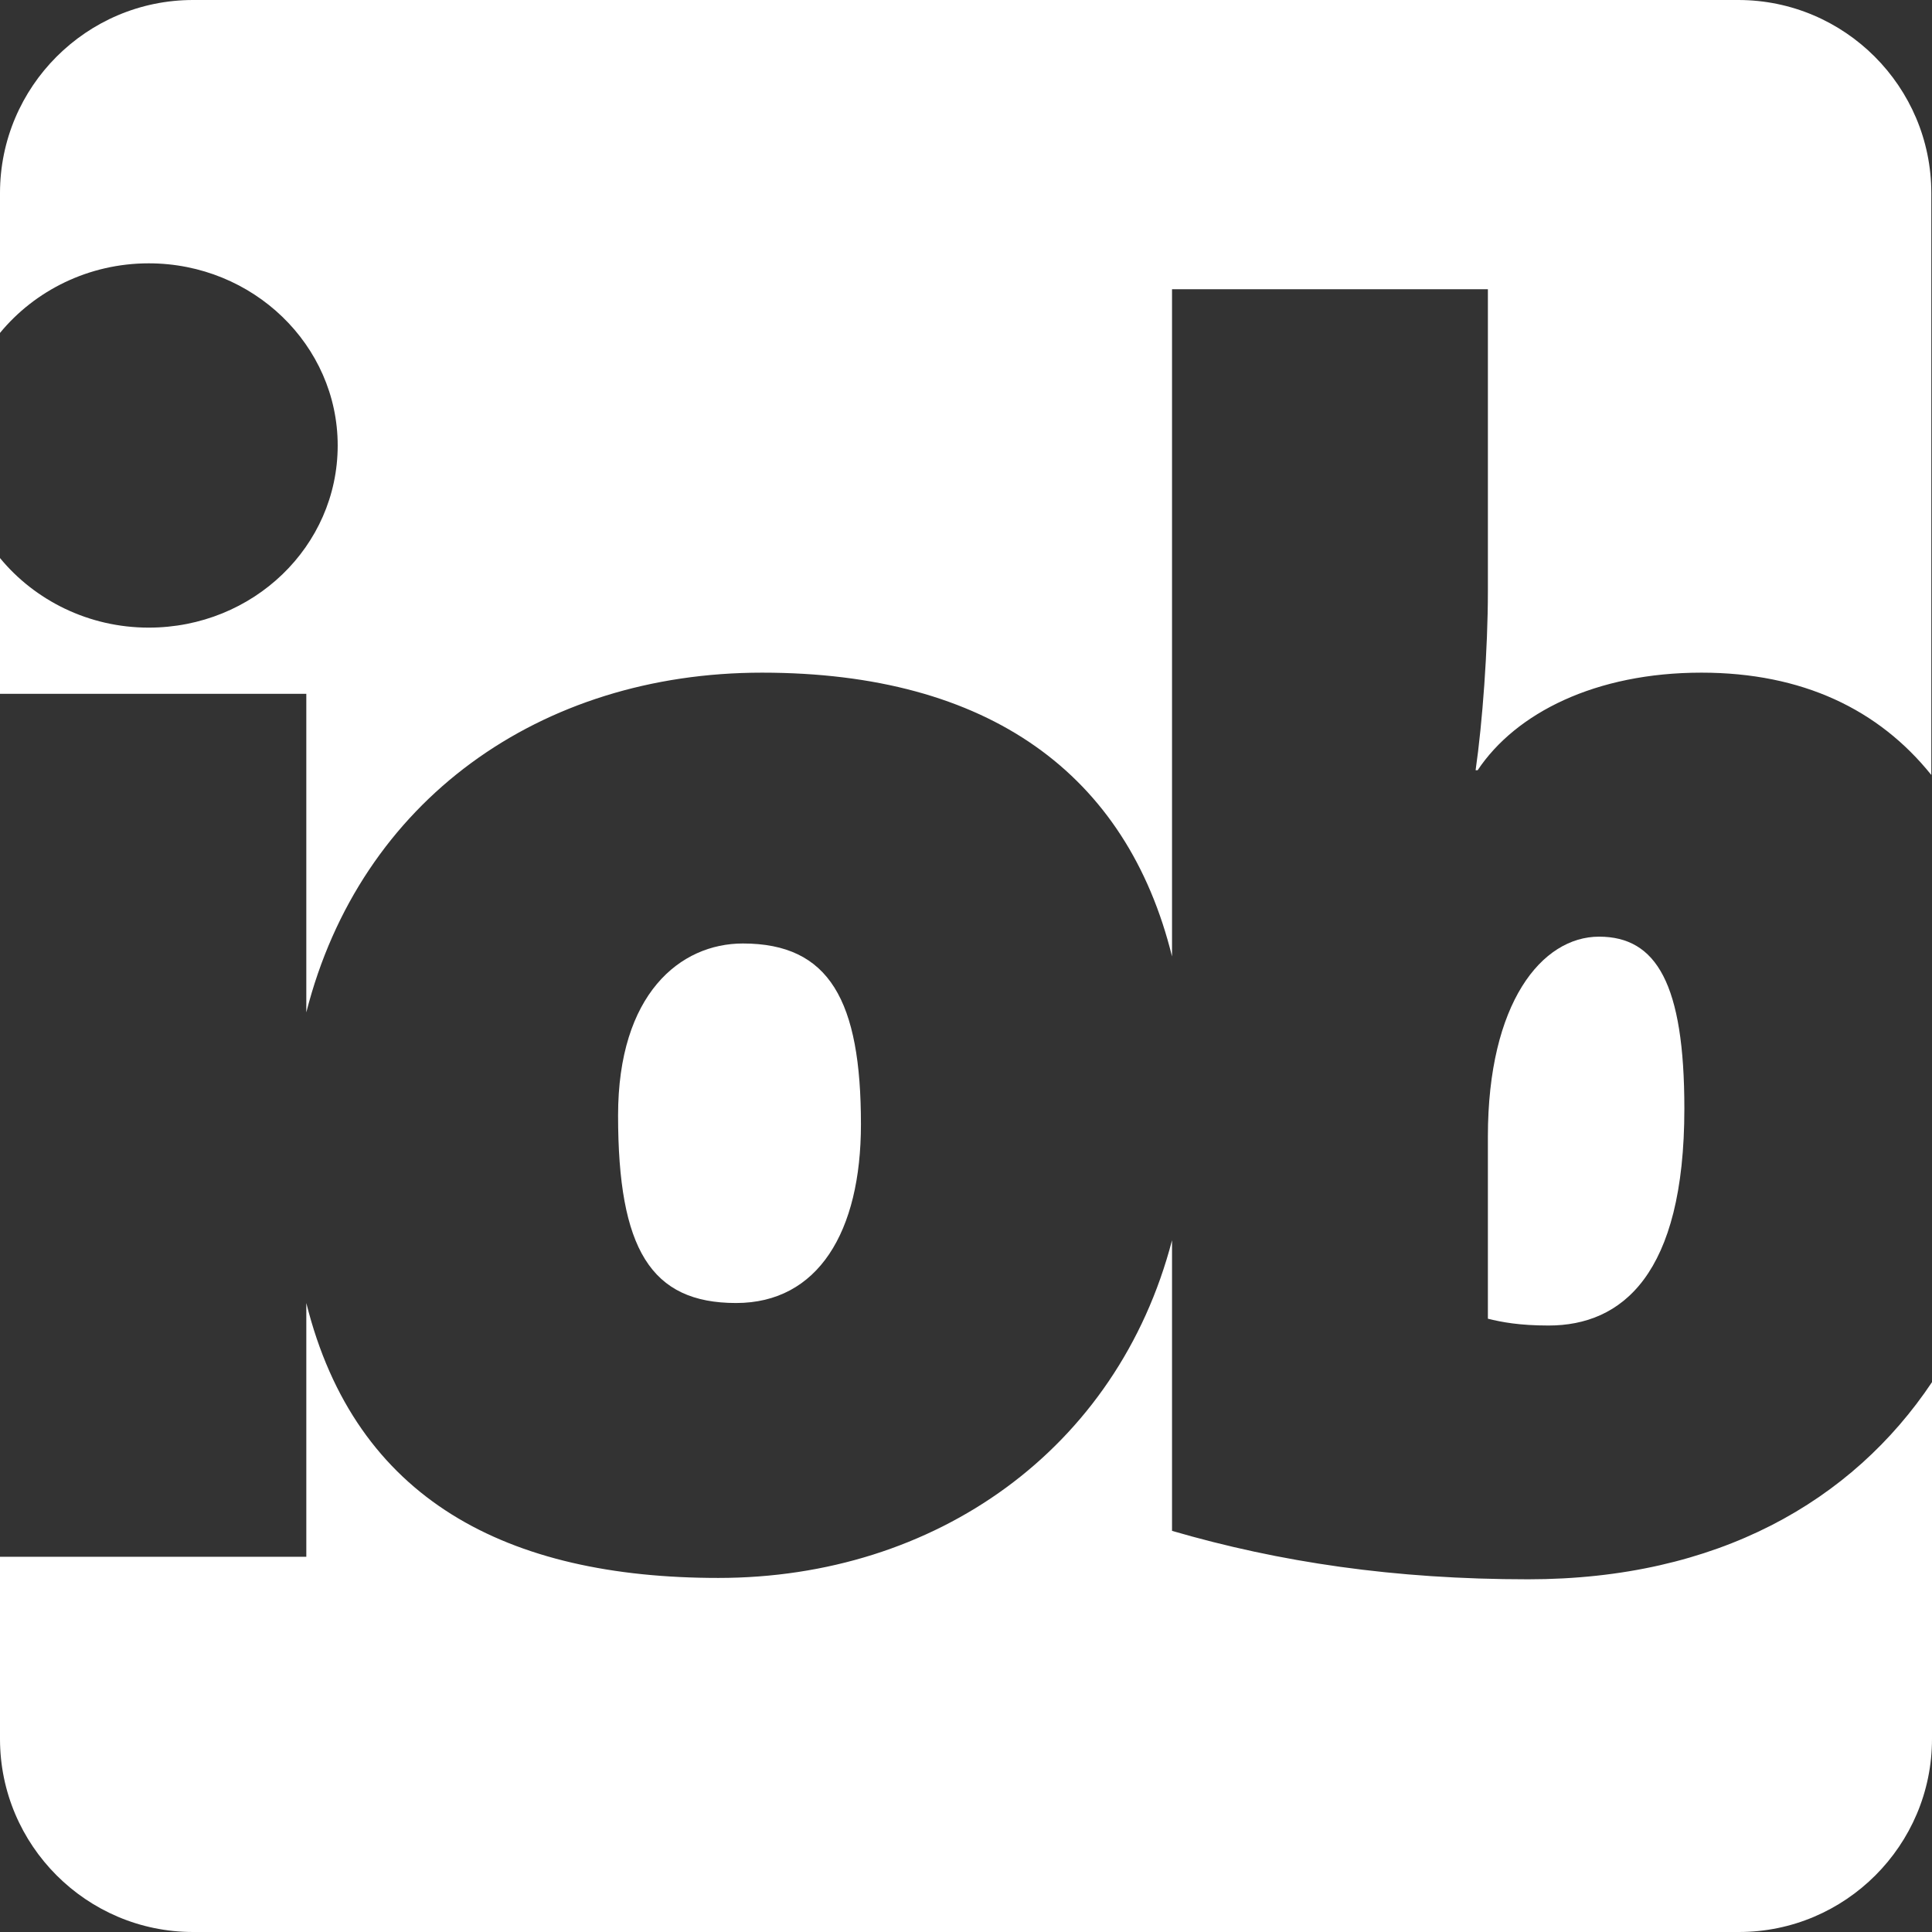
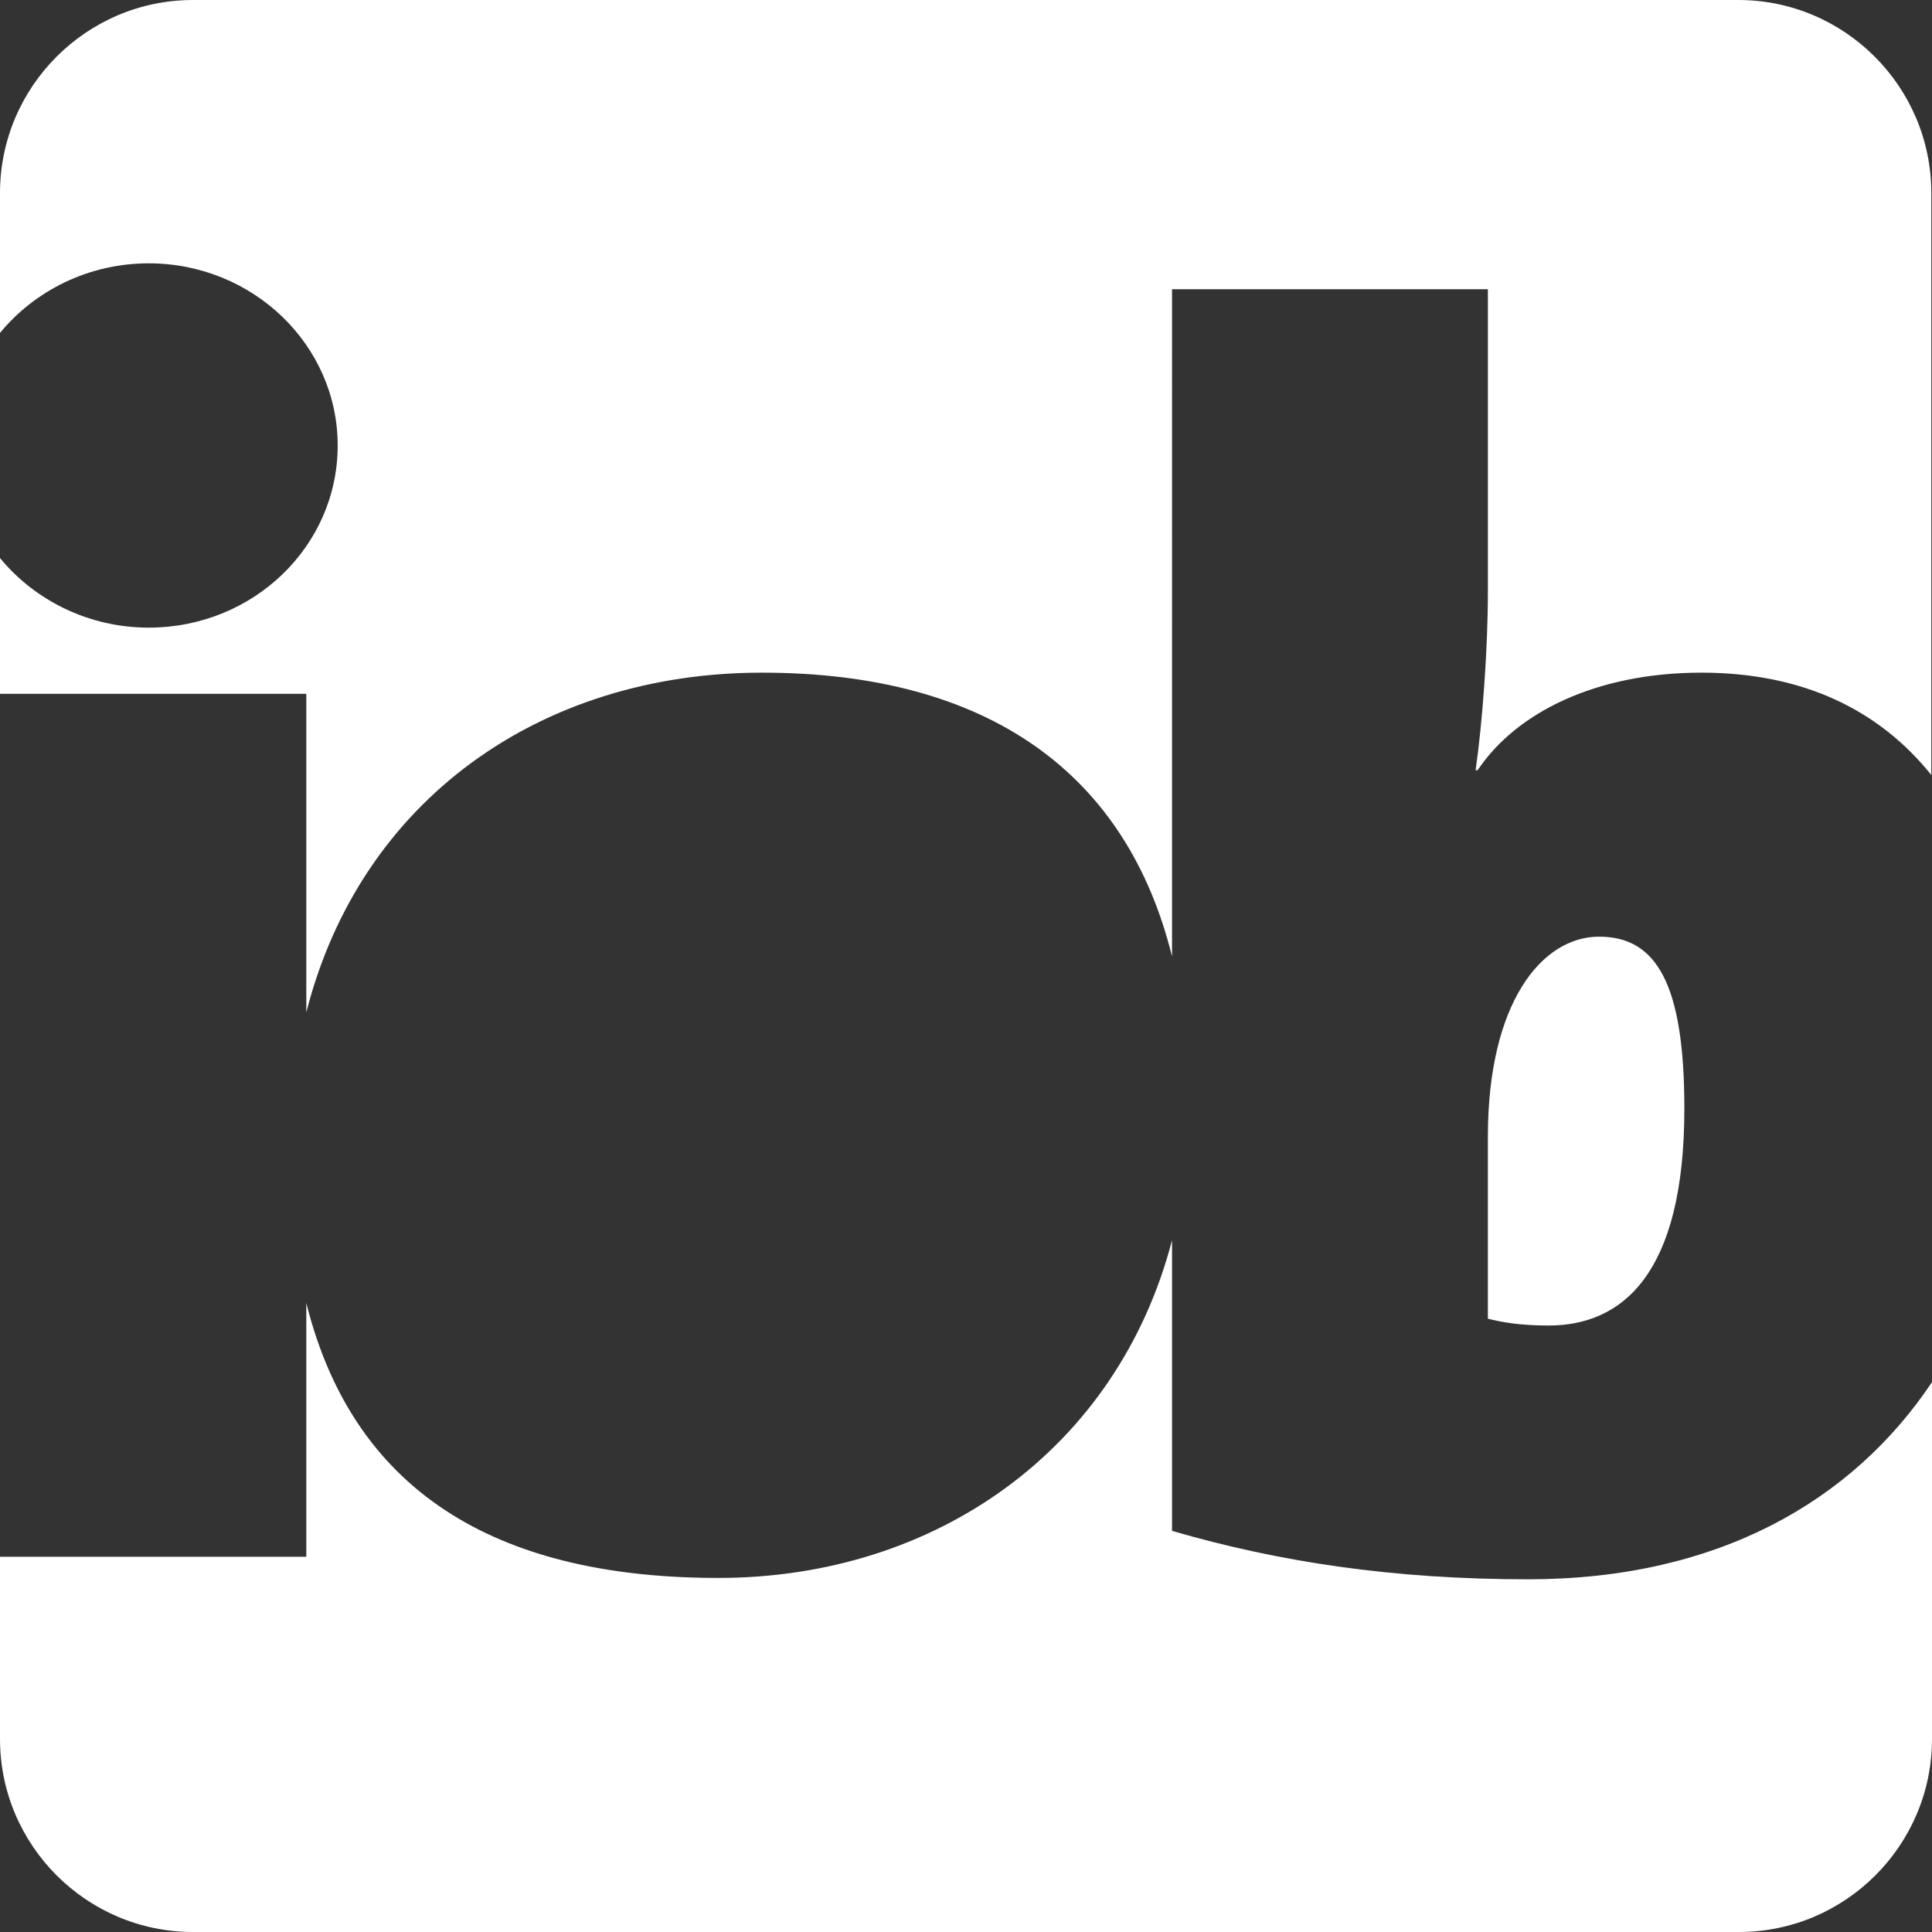
<svg xmlns="http://www.w3.org/2000/svg" version="1.1" id="Layer_1" x="0px" y="0px" viewBox="0 0 283.2 283.2" style="enable-background:new 0 0 283.2 283.2;" xml:space="preserve">
  <rect x="0" y="0" width="283.2" height="283.2" fill="#333333" stroke="none" />
  <style type="text/css">
	.st0{fill:#FFFFFF;}
</style>
  <g>
    <path class="st0" d="M218.1,166.6v26.7c2,0.5,4.6,1,8.9,1c10.7,0,19.9-7.4,19.9-31.8c0-18.3-4.1-25.2-12.5-25.2   S218.1,147,218.1,166.6z" />
    <path class="st0" d="M21.8,38.6c15.3,0,27.7,12,27.7,26.7C49.5,80.1,37.1,92,21.8,92C13,92,5.1,88,0,81.8v19.9h44.9v46.7   c7.9-31.1,34.3-49.8,66.8-49.8c33.3,0,53.5,14.9,60.1,41.6V42.4h46.3v44.3c0,8.4-0.8,19.3-1.8,26.2h0.3   c5.6-8.4,17.3-14.3,32.8-14.3c14.8,0,26,5.4,33.7,15V28.3c0-15.6-12.7-28.3-28.3-28.3H28.3C12.7,0,0,12.7,0,28.3v20.5   C5.1,42.6,13,38.6,21.8,38.6z" />
    <path class="st0" d="M224,231.5c-19.6,0-36.4-2.5-52.2-7.1v-42.6c-8,30.7-34.7,49.5-66.5,49.5c-30.9,0-53.2-11.4-60.4-40.3v37.2H0   v26.7c0,15.6,12.7,28.3,28.3,28.3h226.6c15.6,0,28.3-12.7,28.3-28.3v-52.3C271.5,220.1,251.7,231.5,224,231.5z" />
-     <path class="st0" d="M90.6,163.5c0,19.6,4.8,27.5,17.3,27.5c12,0,18.3-10.4,18.3-26.2c0-18.1-4.6-26.5-17.3-26.5   C99.7,138.3,90.6,145.7,90.6,163.5z" />
  </g>
</svg>